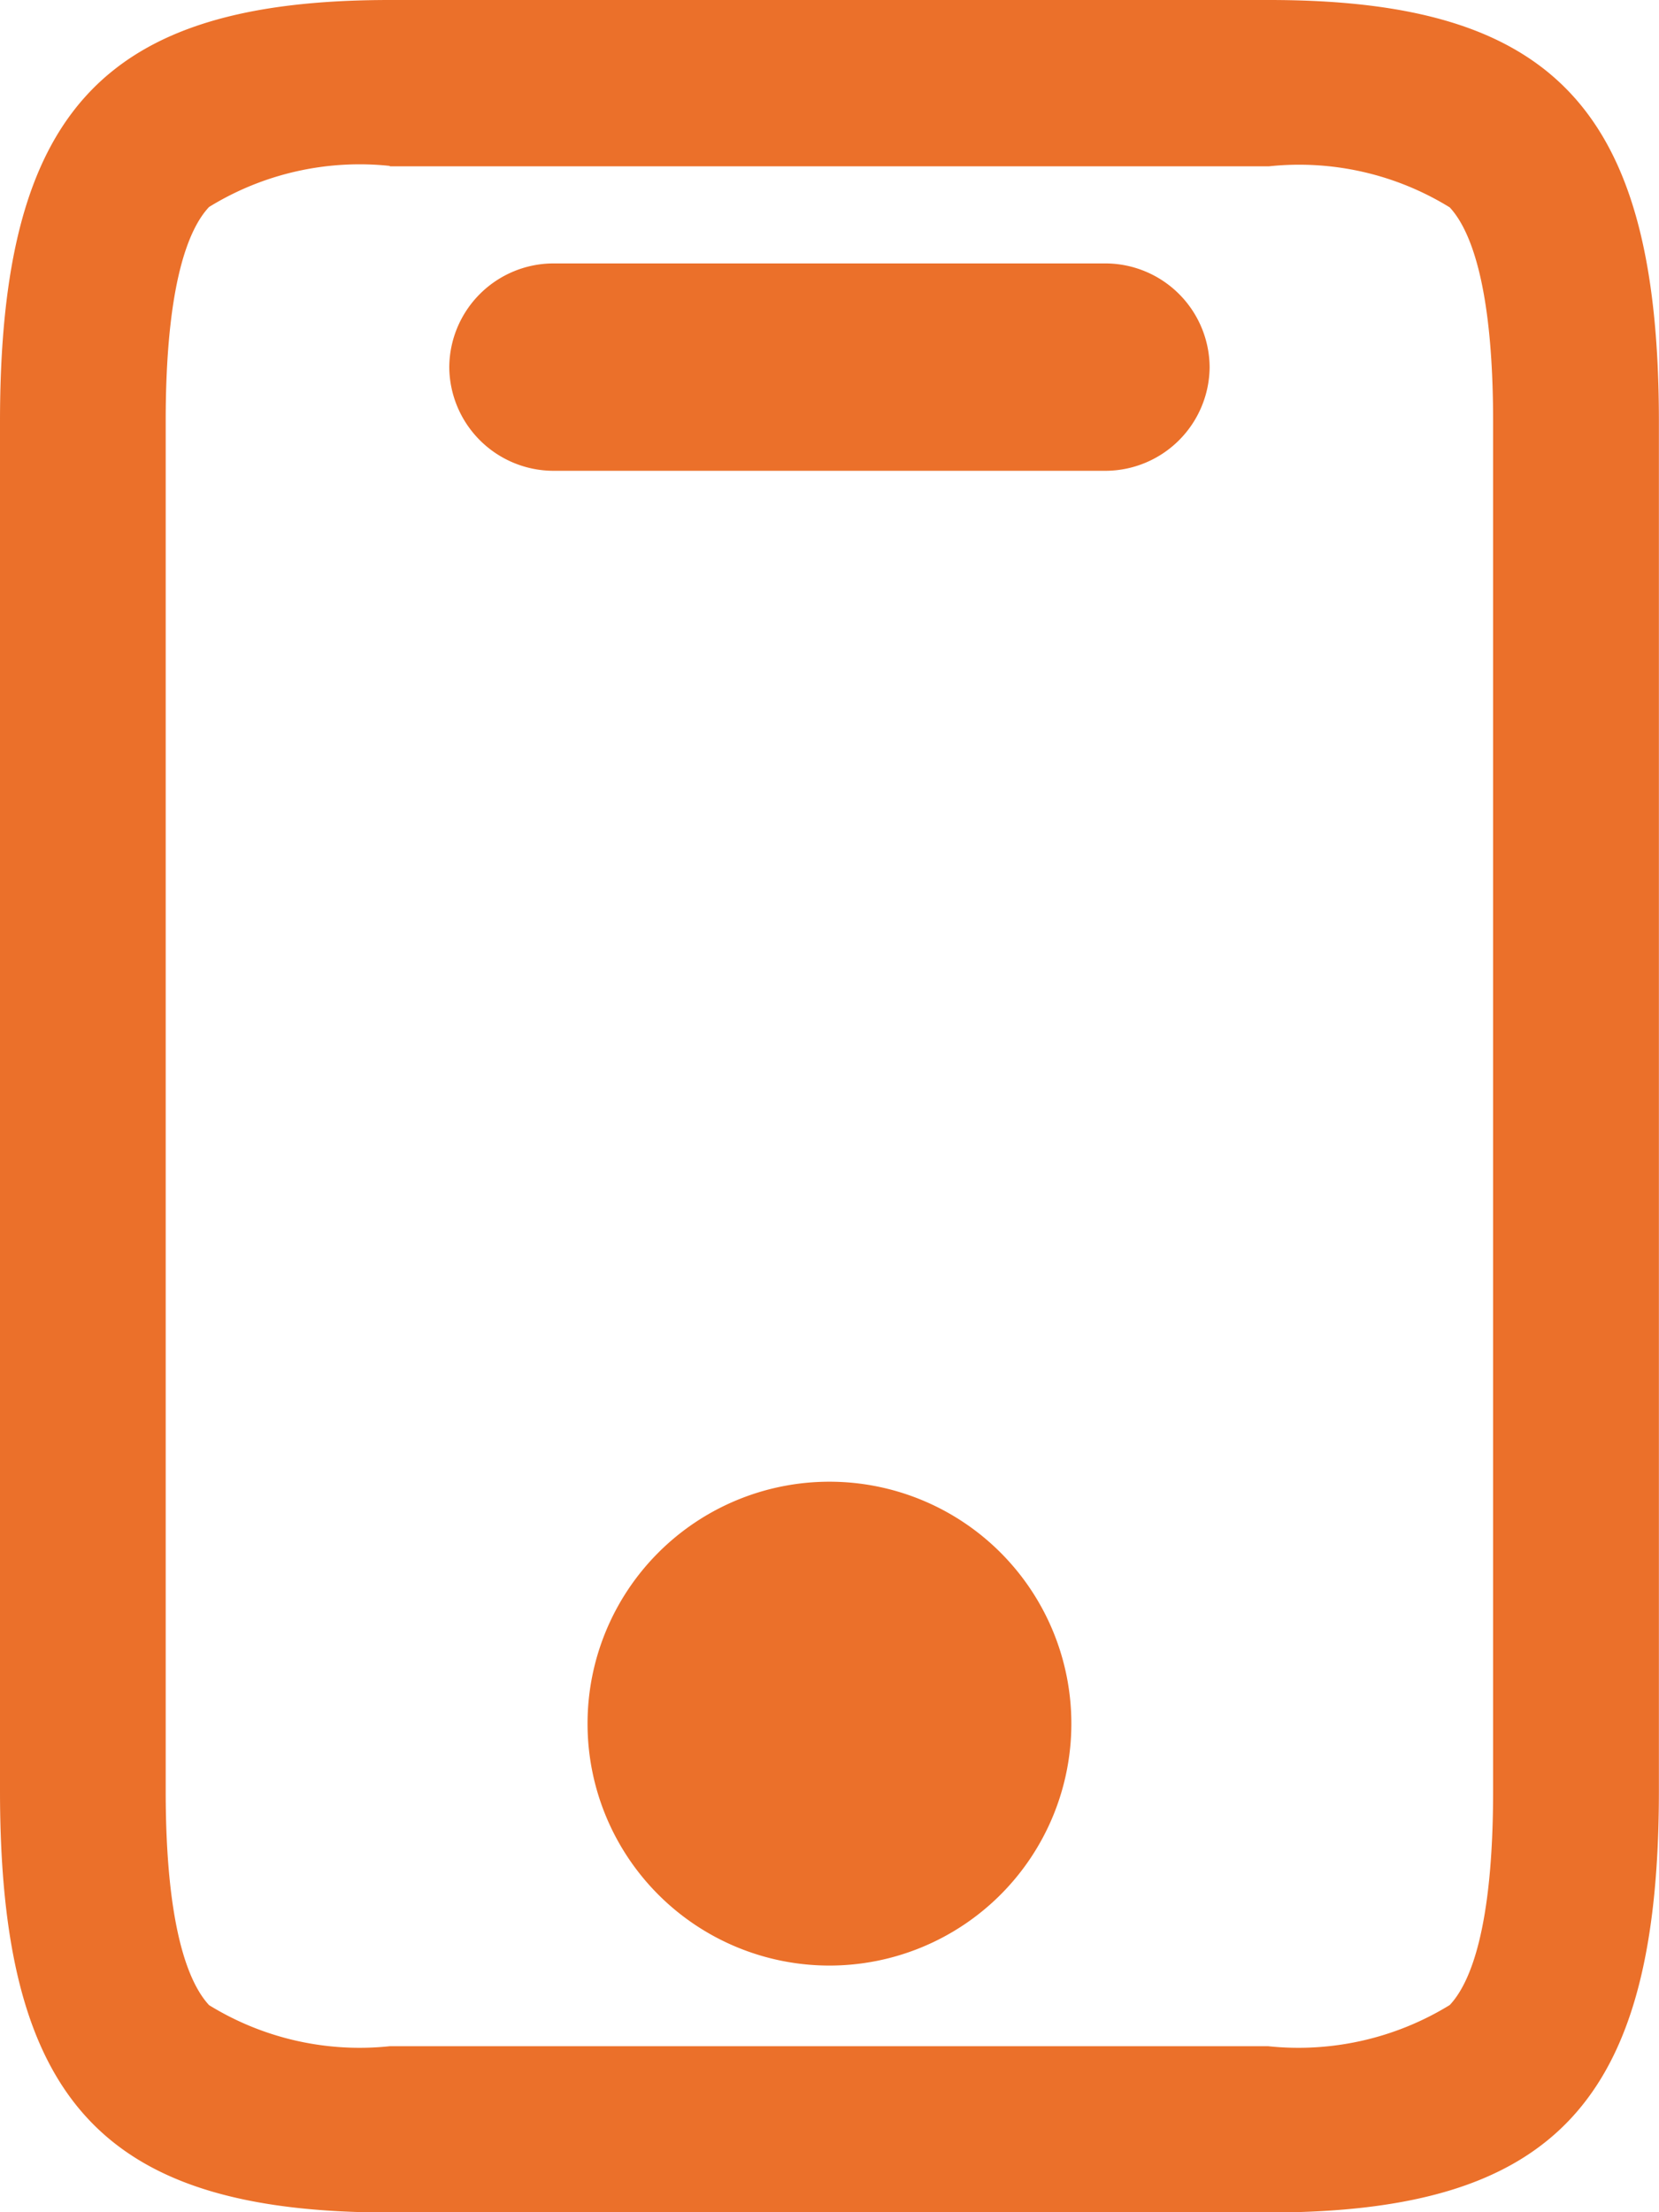
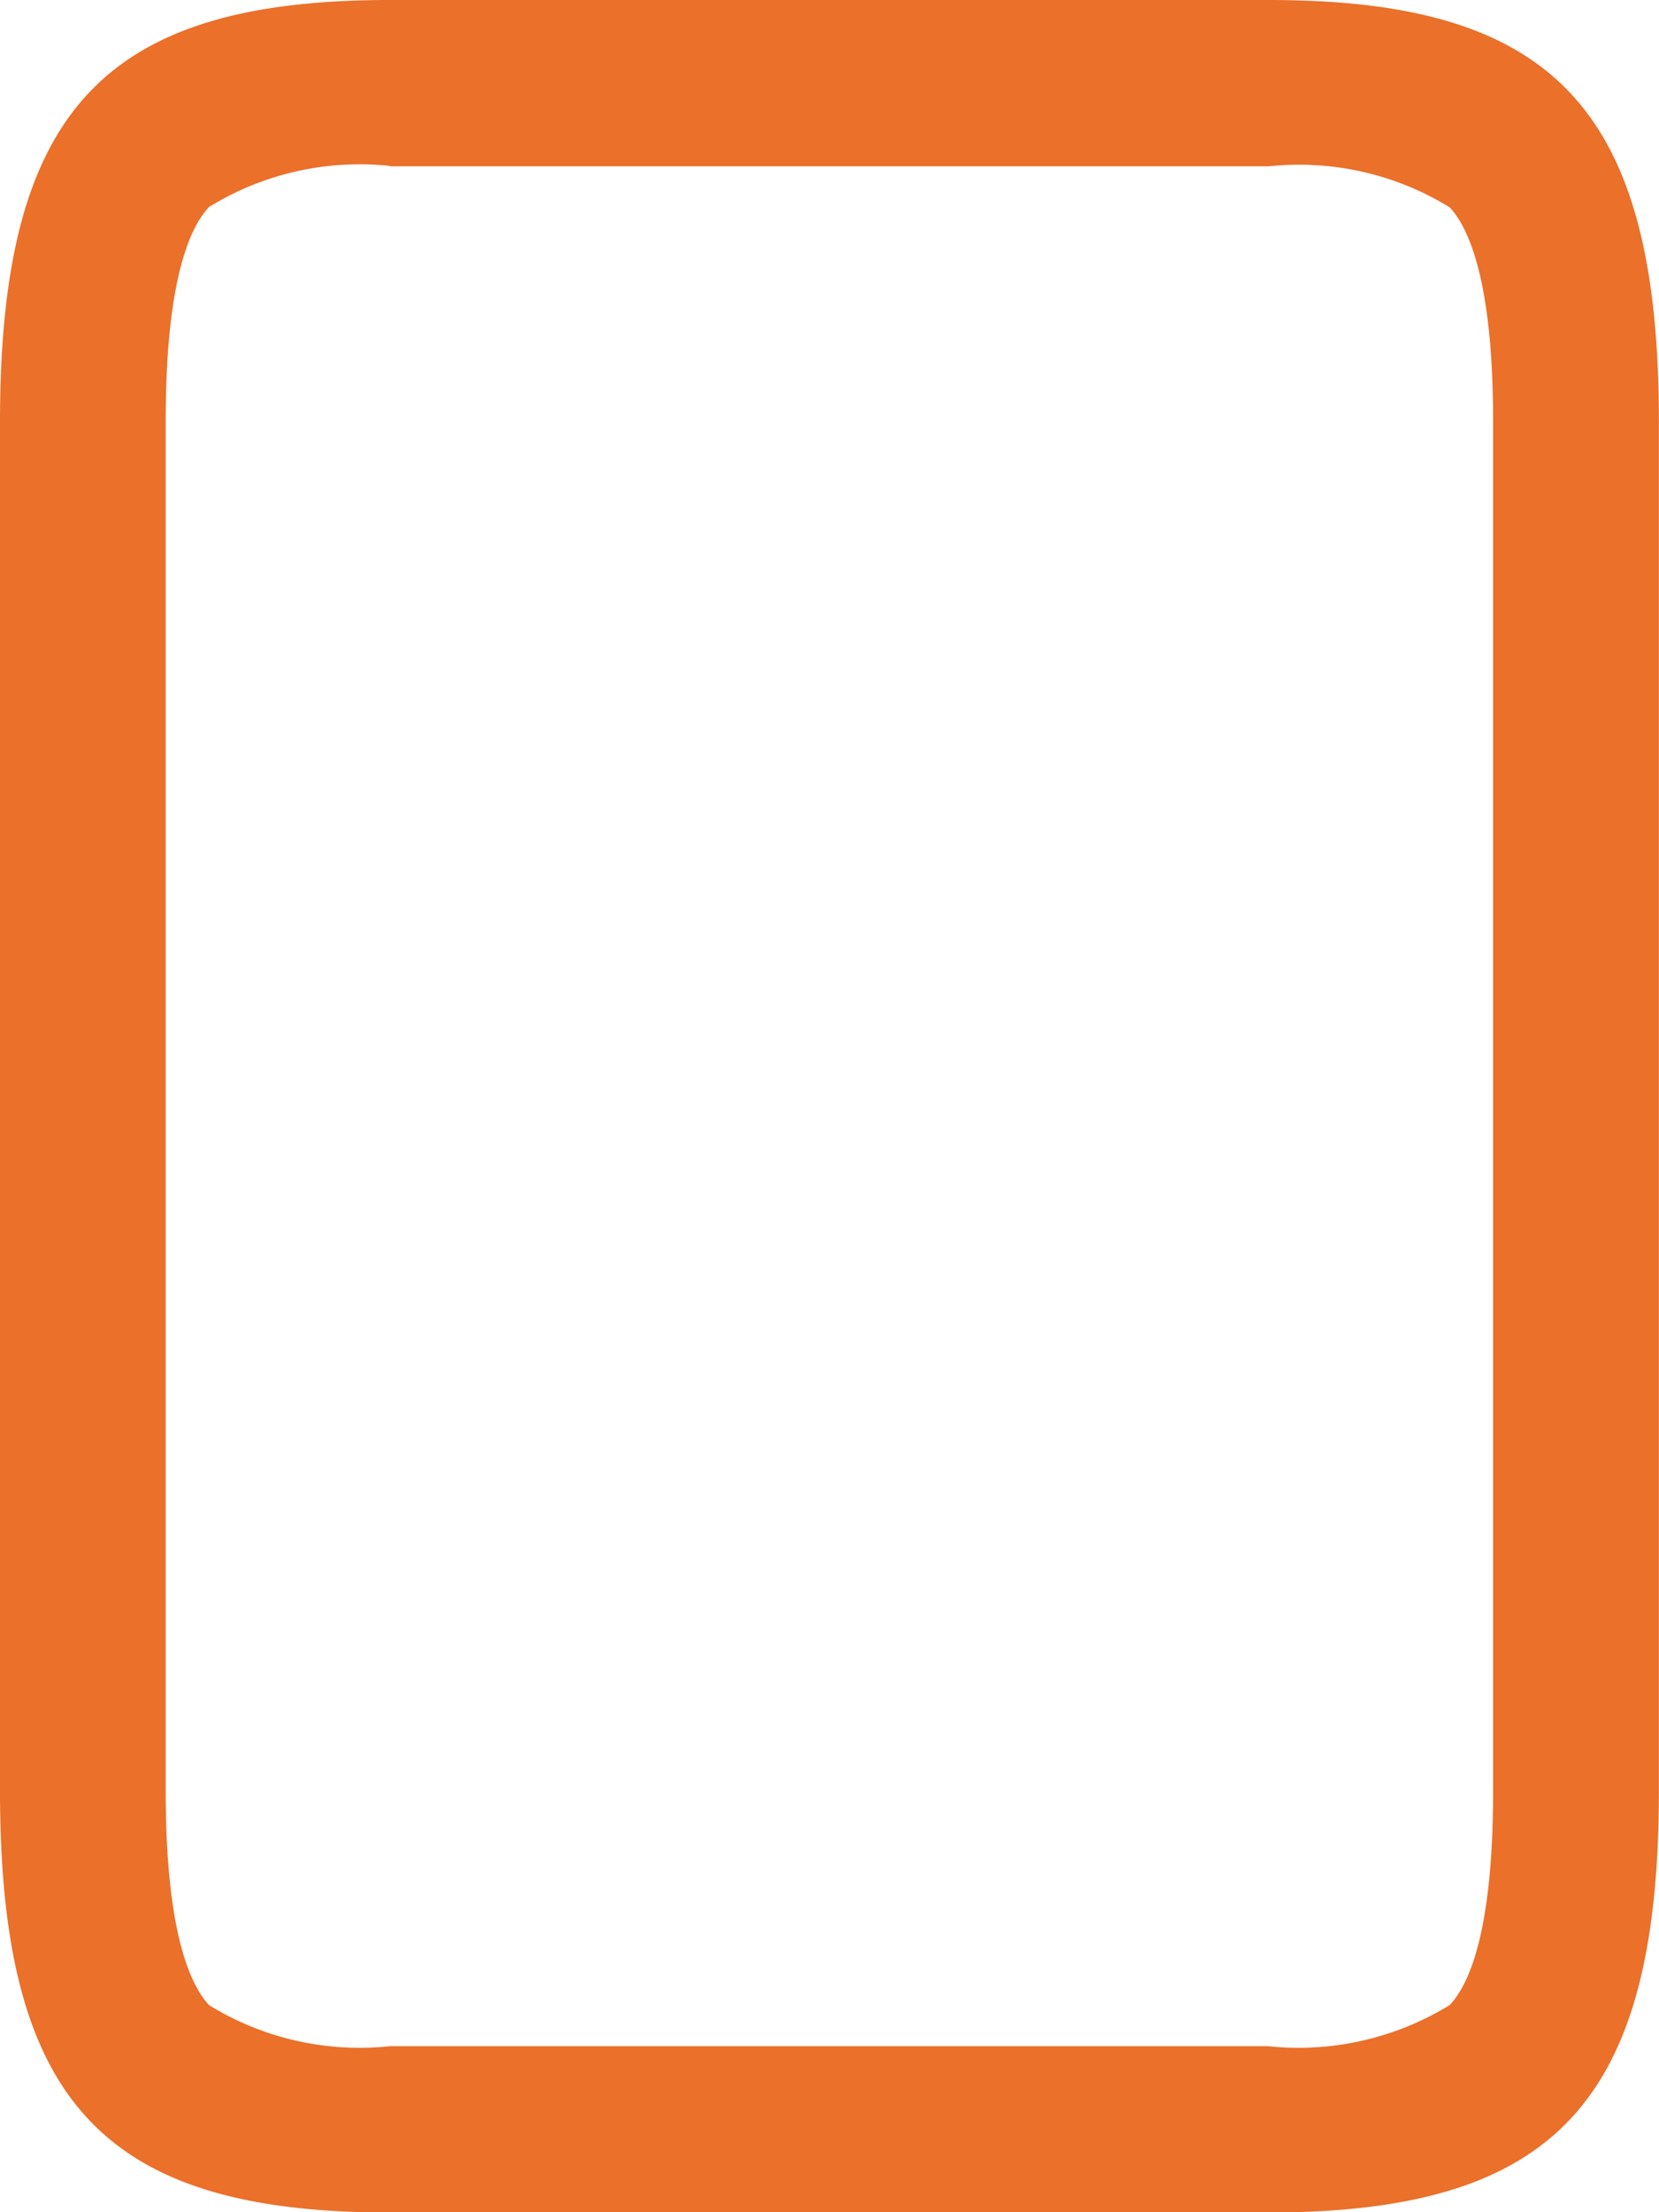
<svg xmlns="http://www.w3.org/2000/svg" width="16.521" height="22.027" viewBox="0 0 16.521 22.027">
  <g id="Group_15875" data-name="Group 15875" transform="translate(-4 -2)">
    <path id="Vector" d="M3.882,1.652a2.858,2.858,0,0,0-1.8.409c-.2.212-.432.755-.432,2.135V17.831c0,1.38.235,1.923.432,2.135a2.858,2.858,0,0,0,1.8.409h8.746a2.879,2.879,0,0,0,1.809-.41c.2-.212.432-.754.432-2.134V4.2c0-1.38-.235-1.923-.432-2.135a2.858,2.858,0,0,0-1.8-.409H3.882M3.882,0h8.756c2.85,0,3.882,1.1,3.882,4.2V17.831c0,3.095-1.033,4.2-3.893,4.2H3.882c-2.85,0-3.882-1.1-3.882-4.2V4.2C0,1.1,1.033,0,3.882,0Z" transform="translate(4 2)" fill="#eb702a" />
-     <path id="Vector-2" data-name="Vector" d="M6.539,2.065H1.033A1.04,1.04,0,0,1,0,1.033,1.04,1.04,0,0,1,1.033,0H6.539A1.04,1.04,0,0,1,7.572,1.033,1.04,1.04,0,0,1,6.539,2.065Z" transform="translate(8.474 4.623)" fill="#eb702a" />
-     <path id="Vector-3" data-name="Vector" d="M4.818,2.409A2.409,2.409,0,1,1,2.409,0,2.409,2.409,0,0,1,4.818,2.409Z" transform="translate(9.851 16.754)" fill="#eb702a" />
  </g>
</svg>